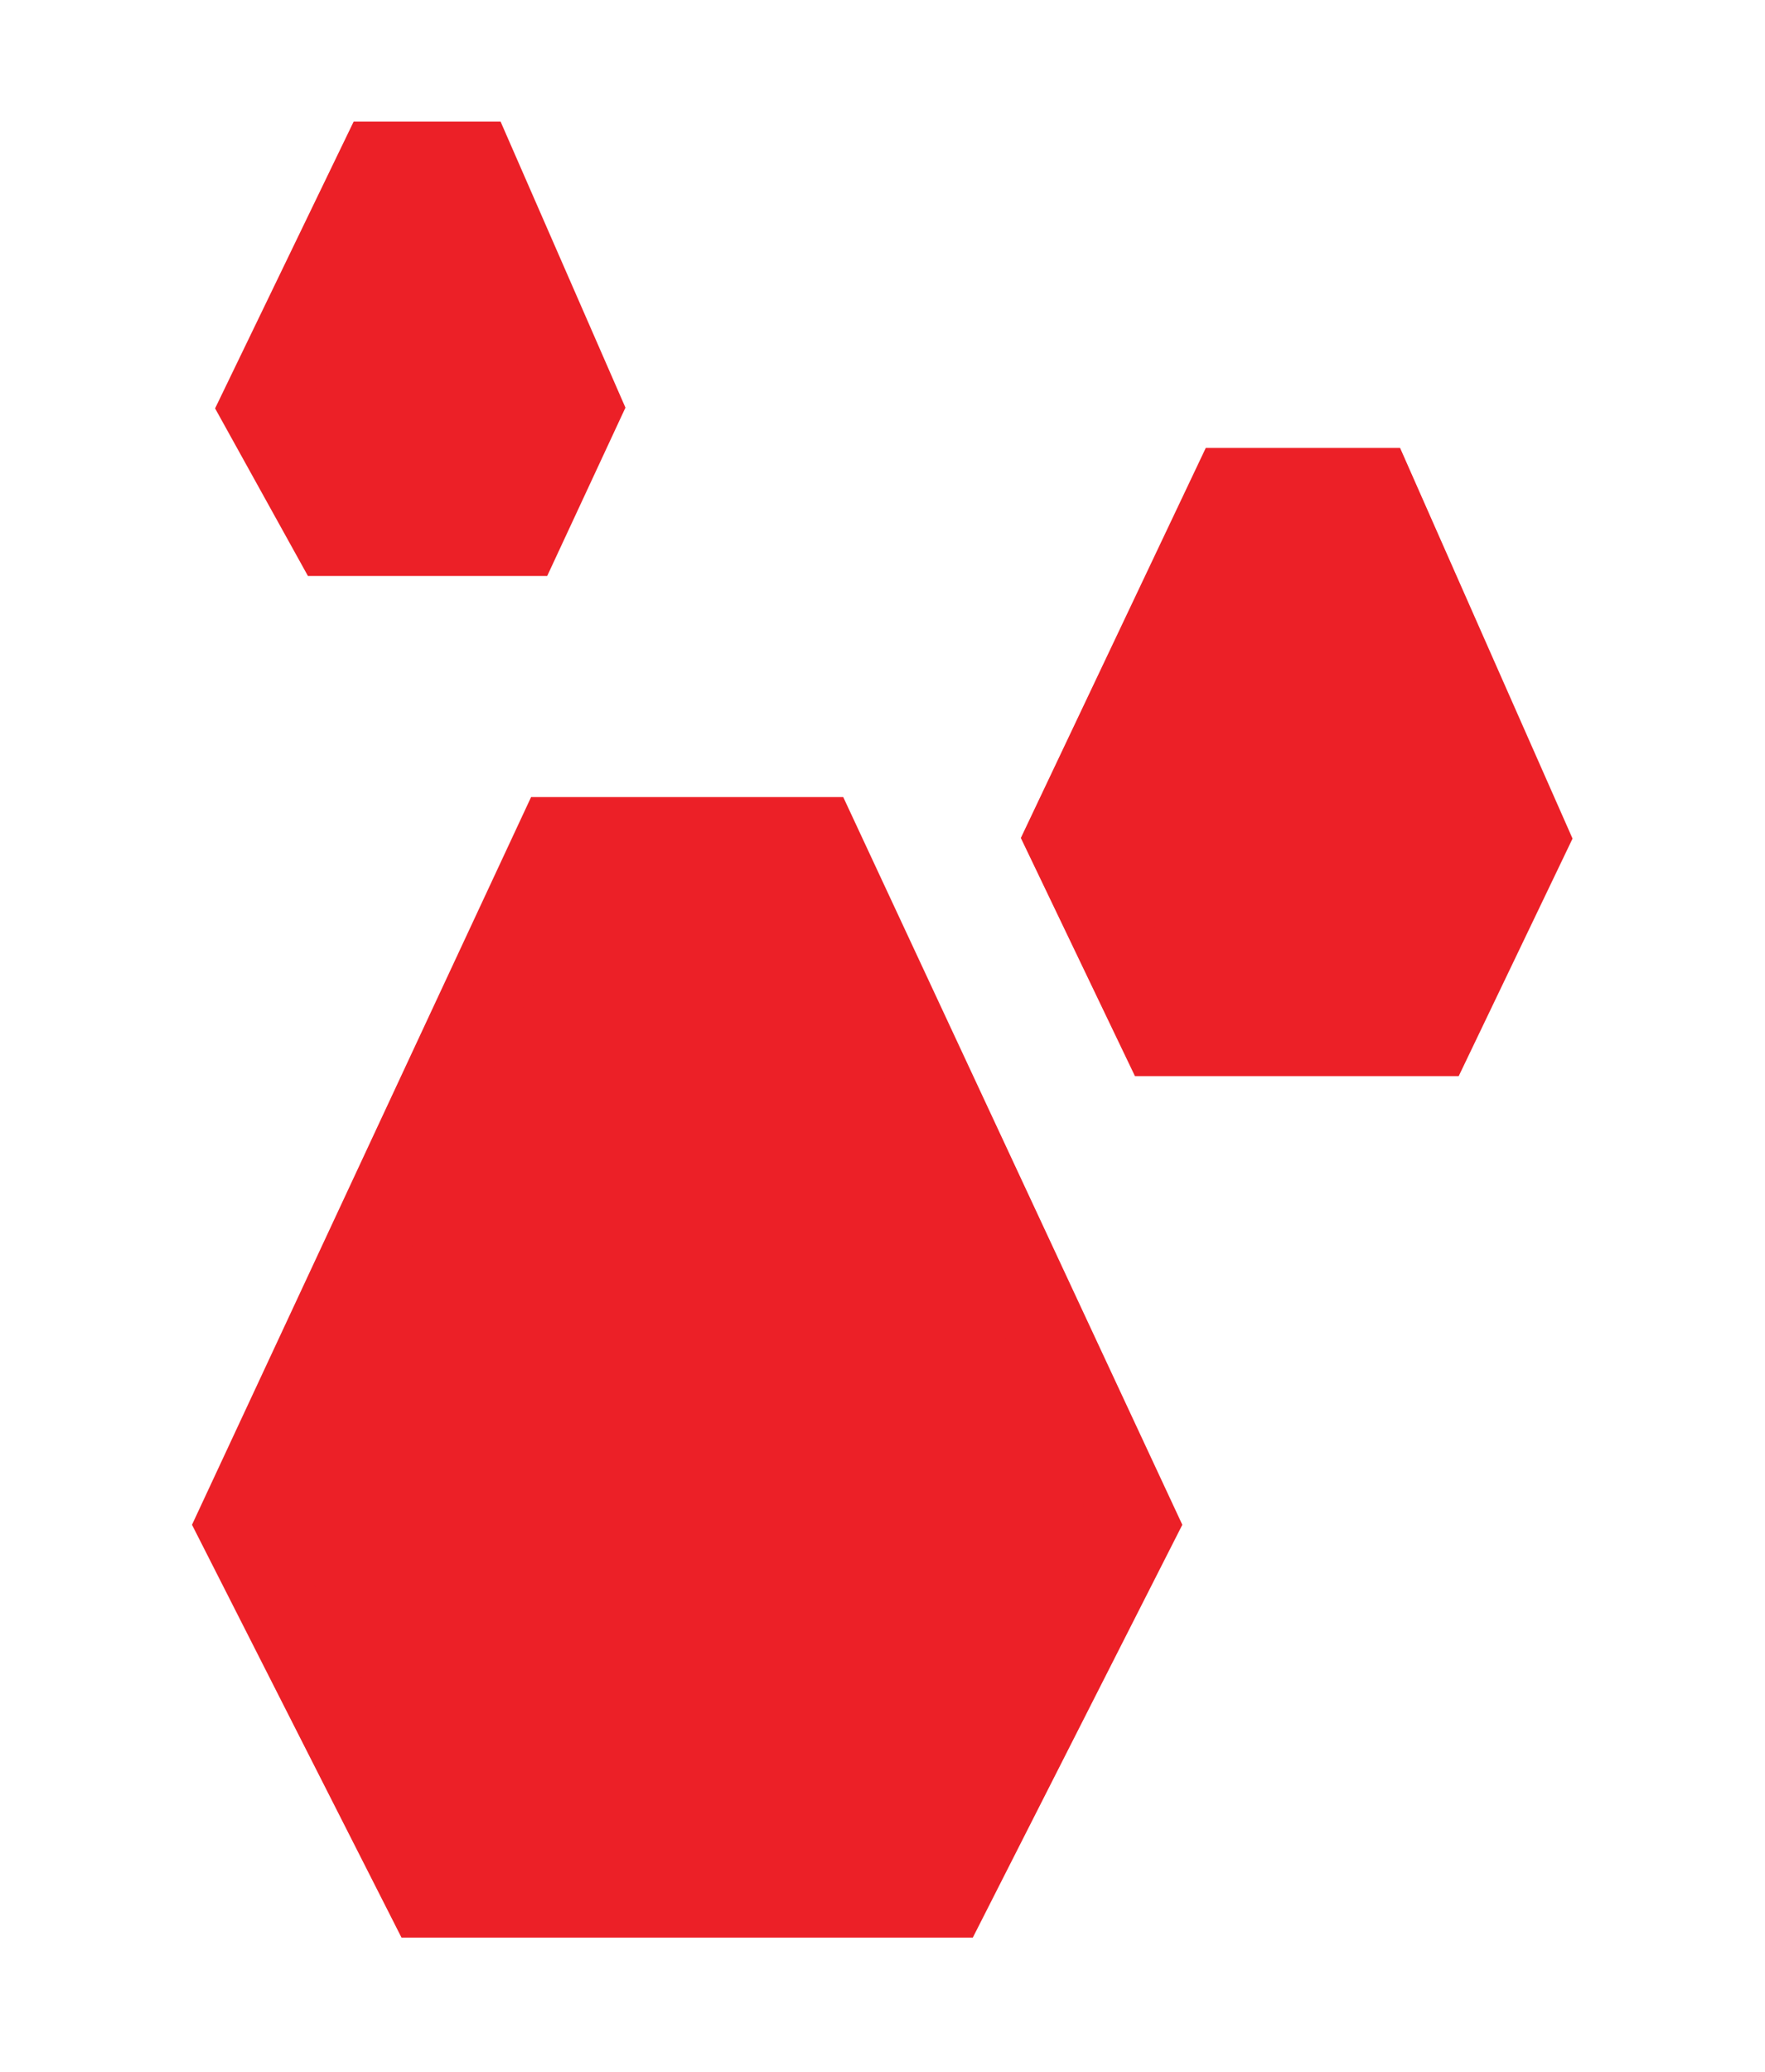
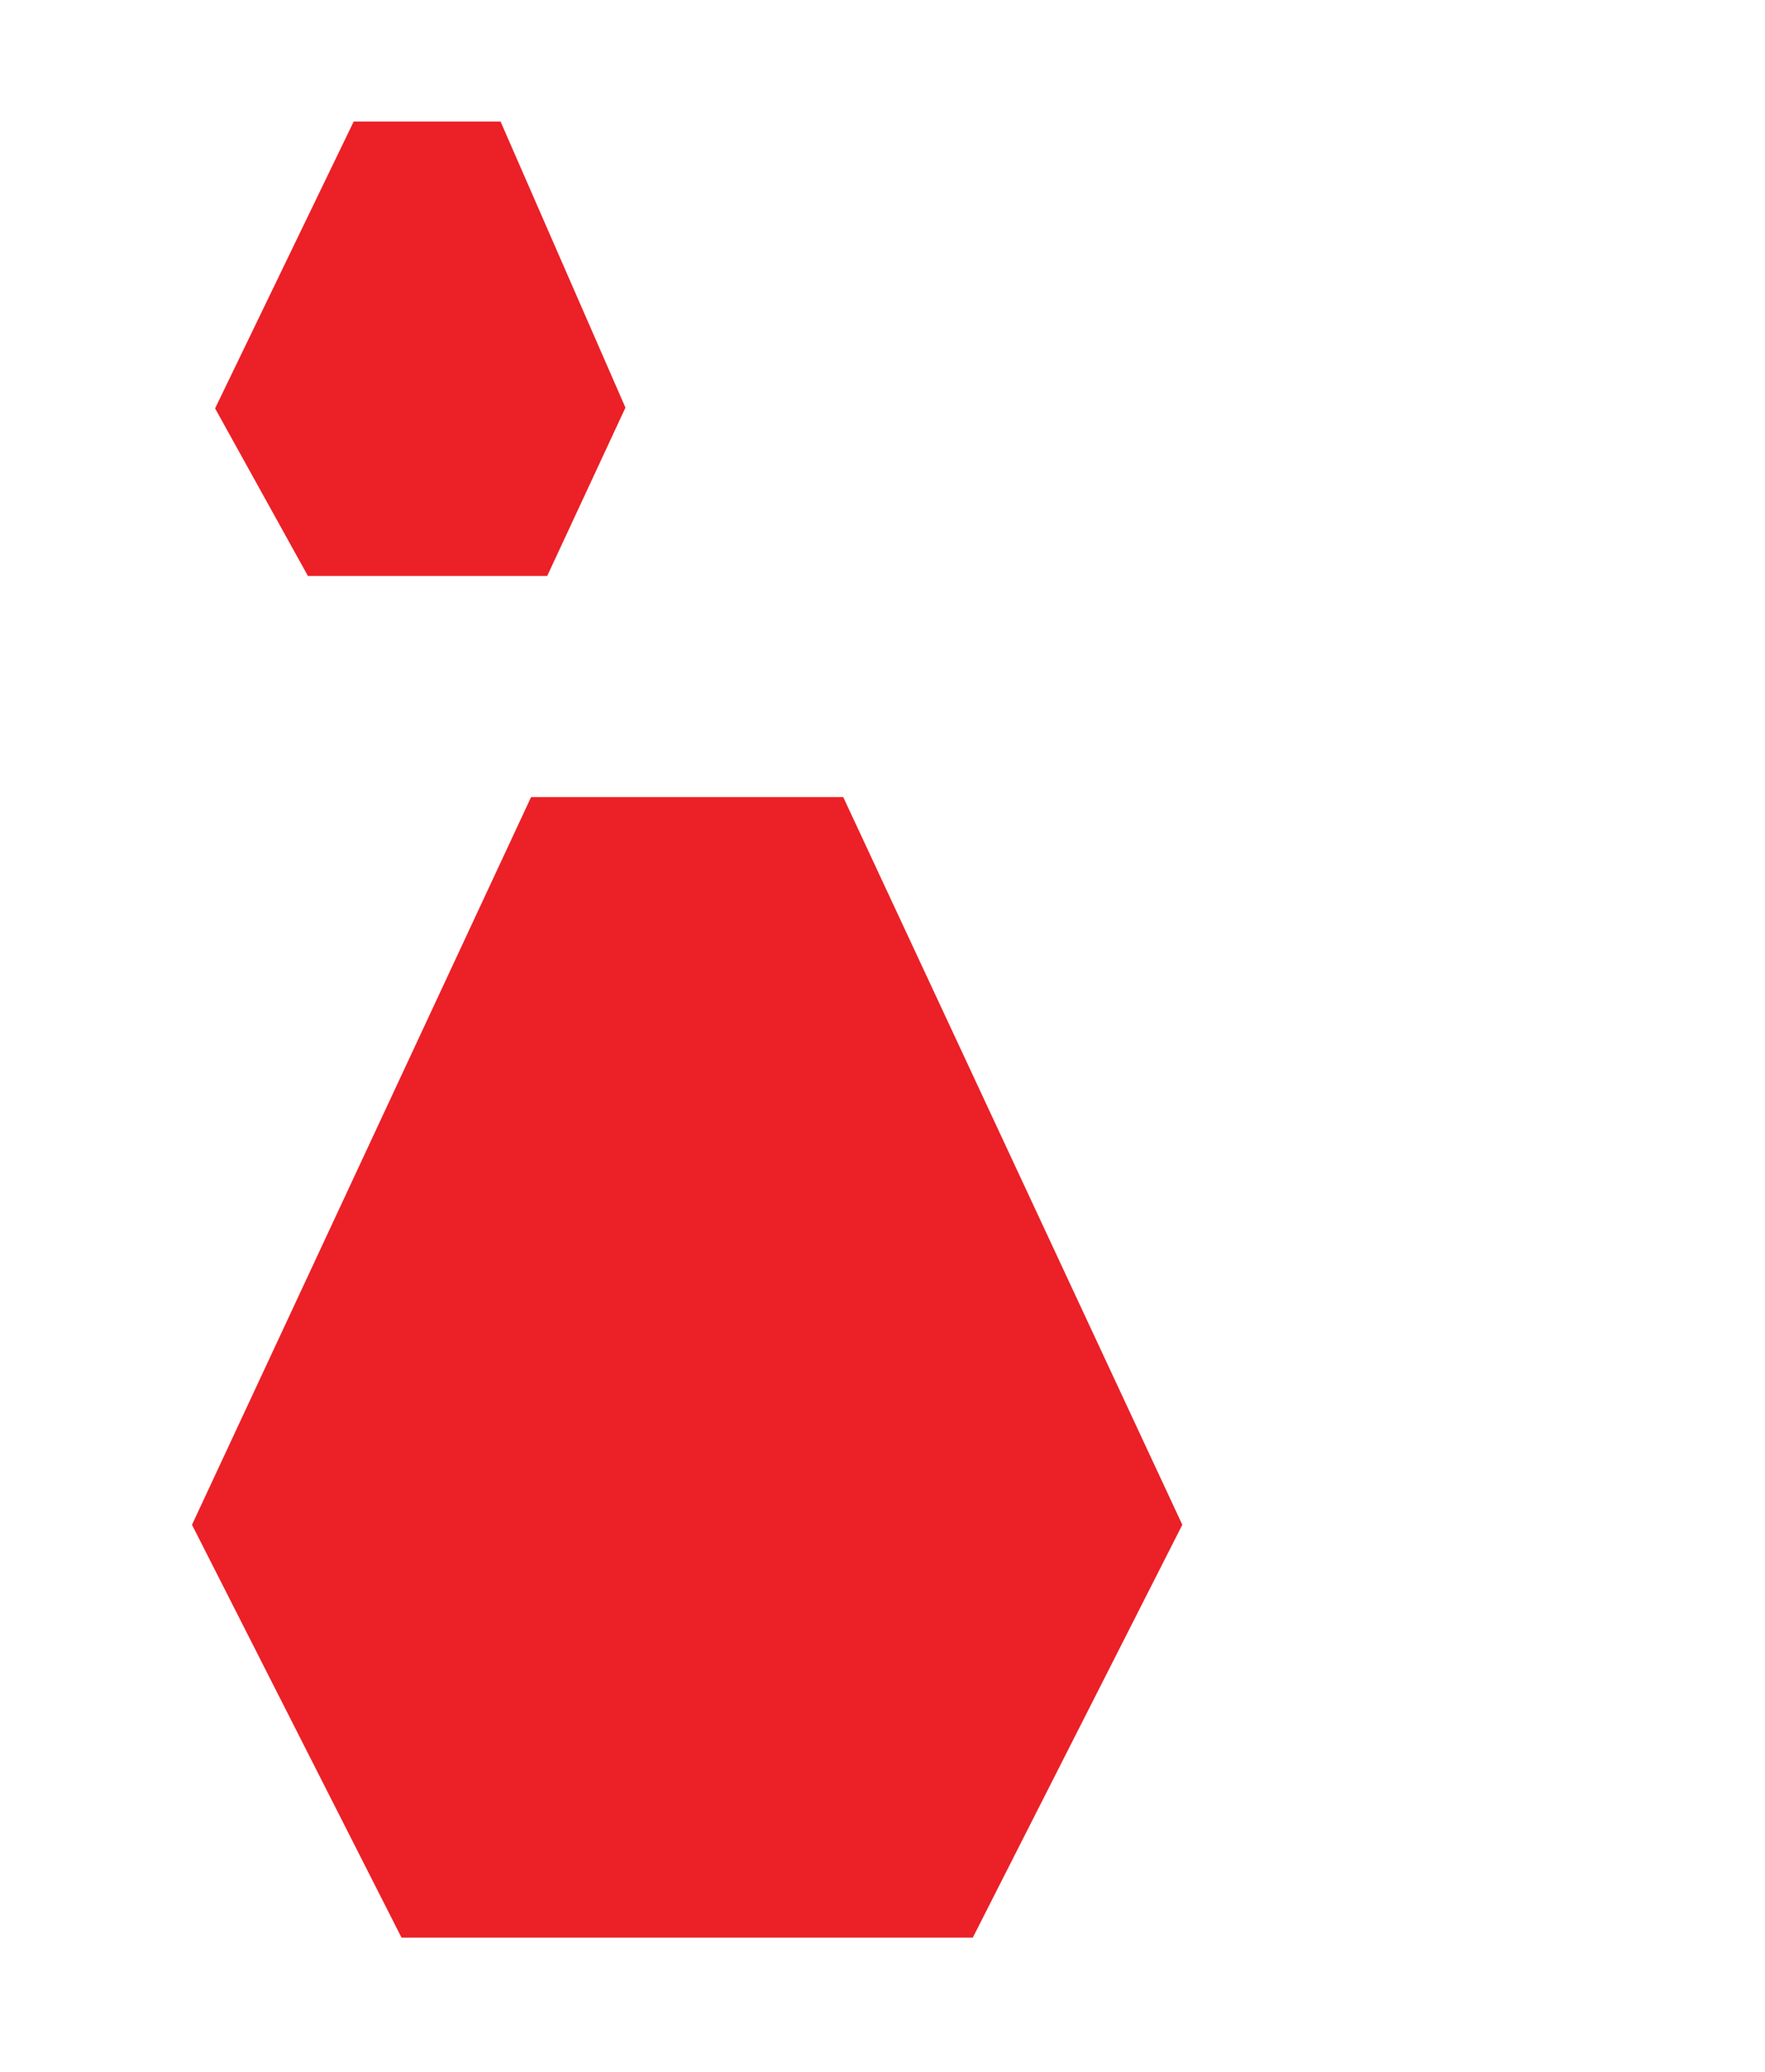
<svg xmlns="http://www.w3.org/2000/svg" viewBox="0 0 21.64 25.4" data-sanitized-data-name="Layer 1" data-name="Layer 1" id="Layer_1">
  <defs>
    <style>
      .cls-1 {
        fill: #ec2027;
        stroke: #ec2027;
        stroke-linecap: round;
        stroke-miterlimit: 10;
      }
    </style>
  </defs>
  <polygon points="8.57 10.27 8.28 10.27 6.83 10.27 2.91 18.68 5.23 23.25 11.62 23.25 13.94 18.68 10.02 10.27 8.57 10.27" class="cls-1" />
  <polygon points="6.39 6.56 7.12 4.99 5.81 1.99 5.23 1.99 5.09 1.99 4.65 1.99 3.2 4.99 4.07 6.56 6.39 6.56" class="cls-1" />
-   <polygon points="16.84 5.99 15.97 5.99 15.83 5.99 15.1 5.99 13.07 10.27 14.23 12.69 17.57 12.69 18.73 10.27 16.84 5.99" class="cls-1" />
</svg>